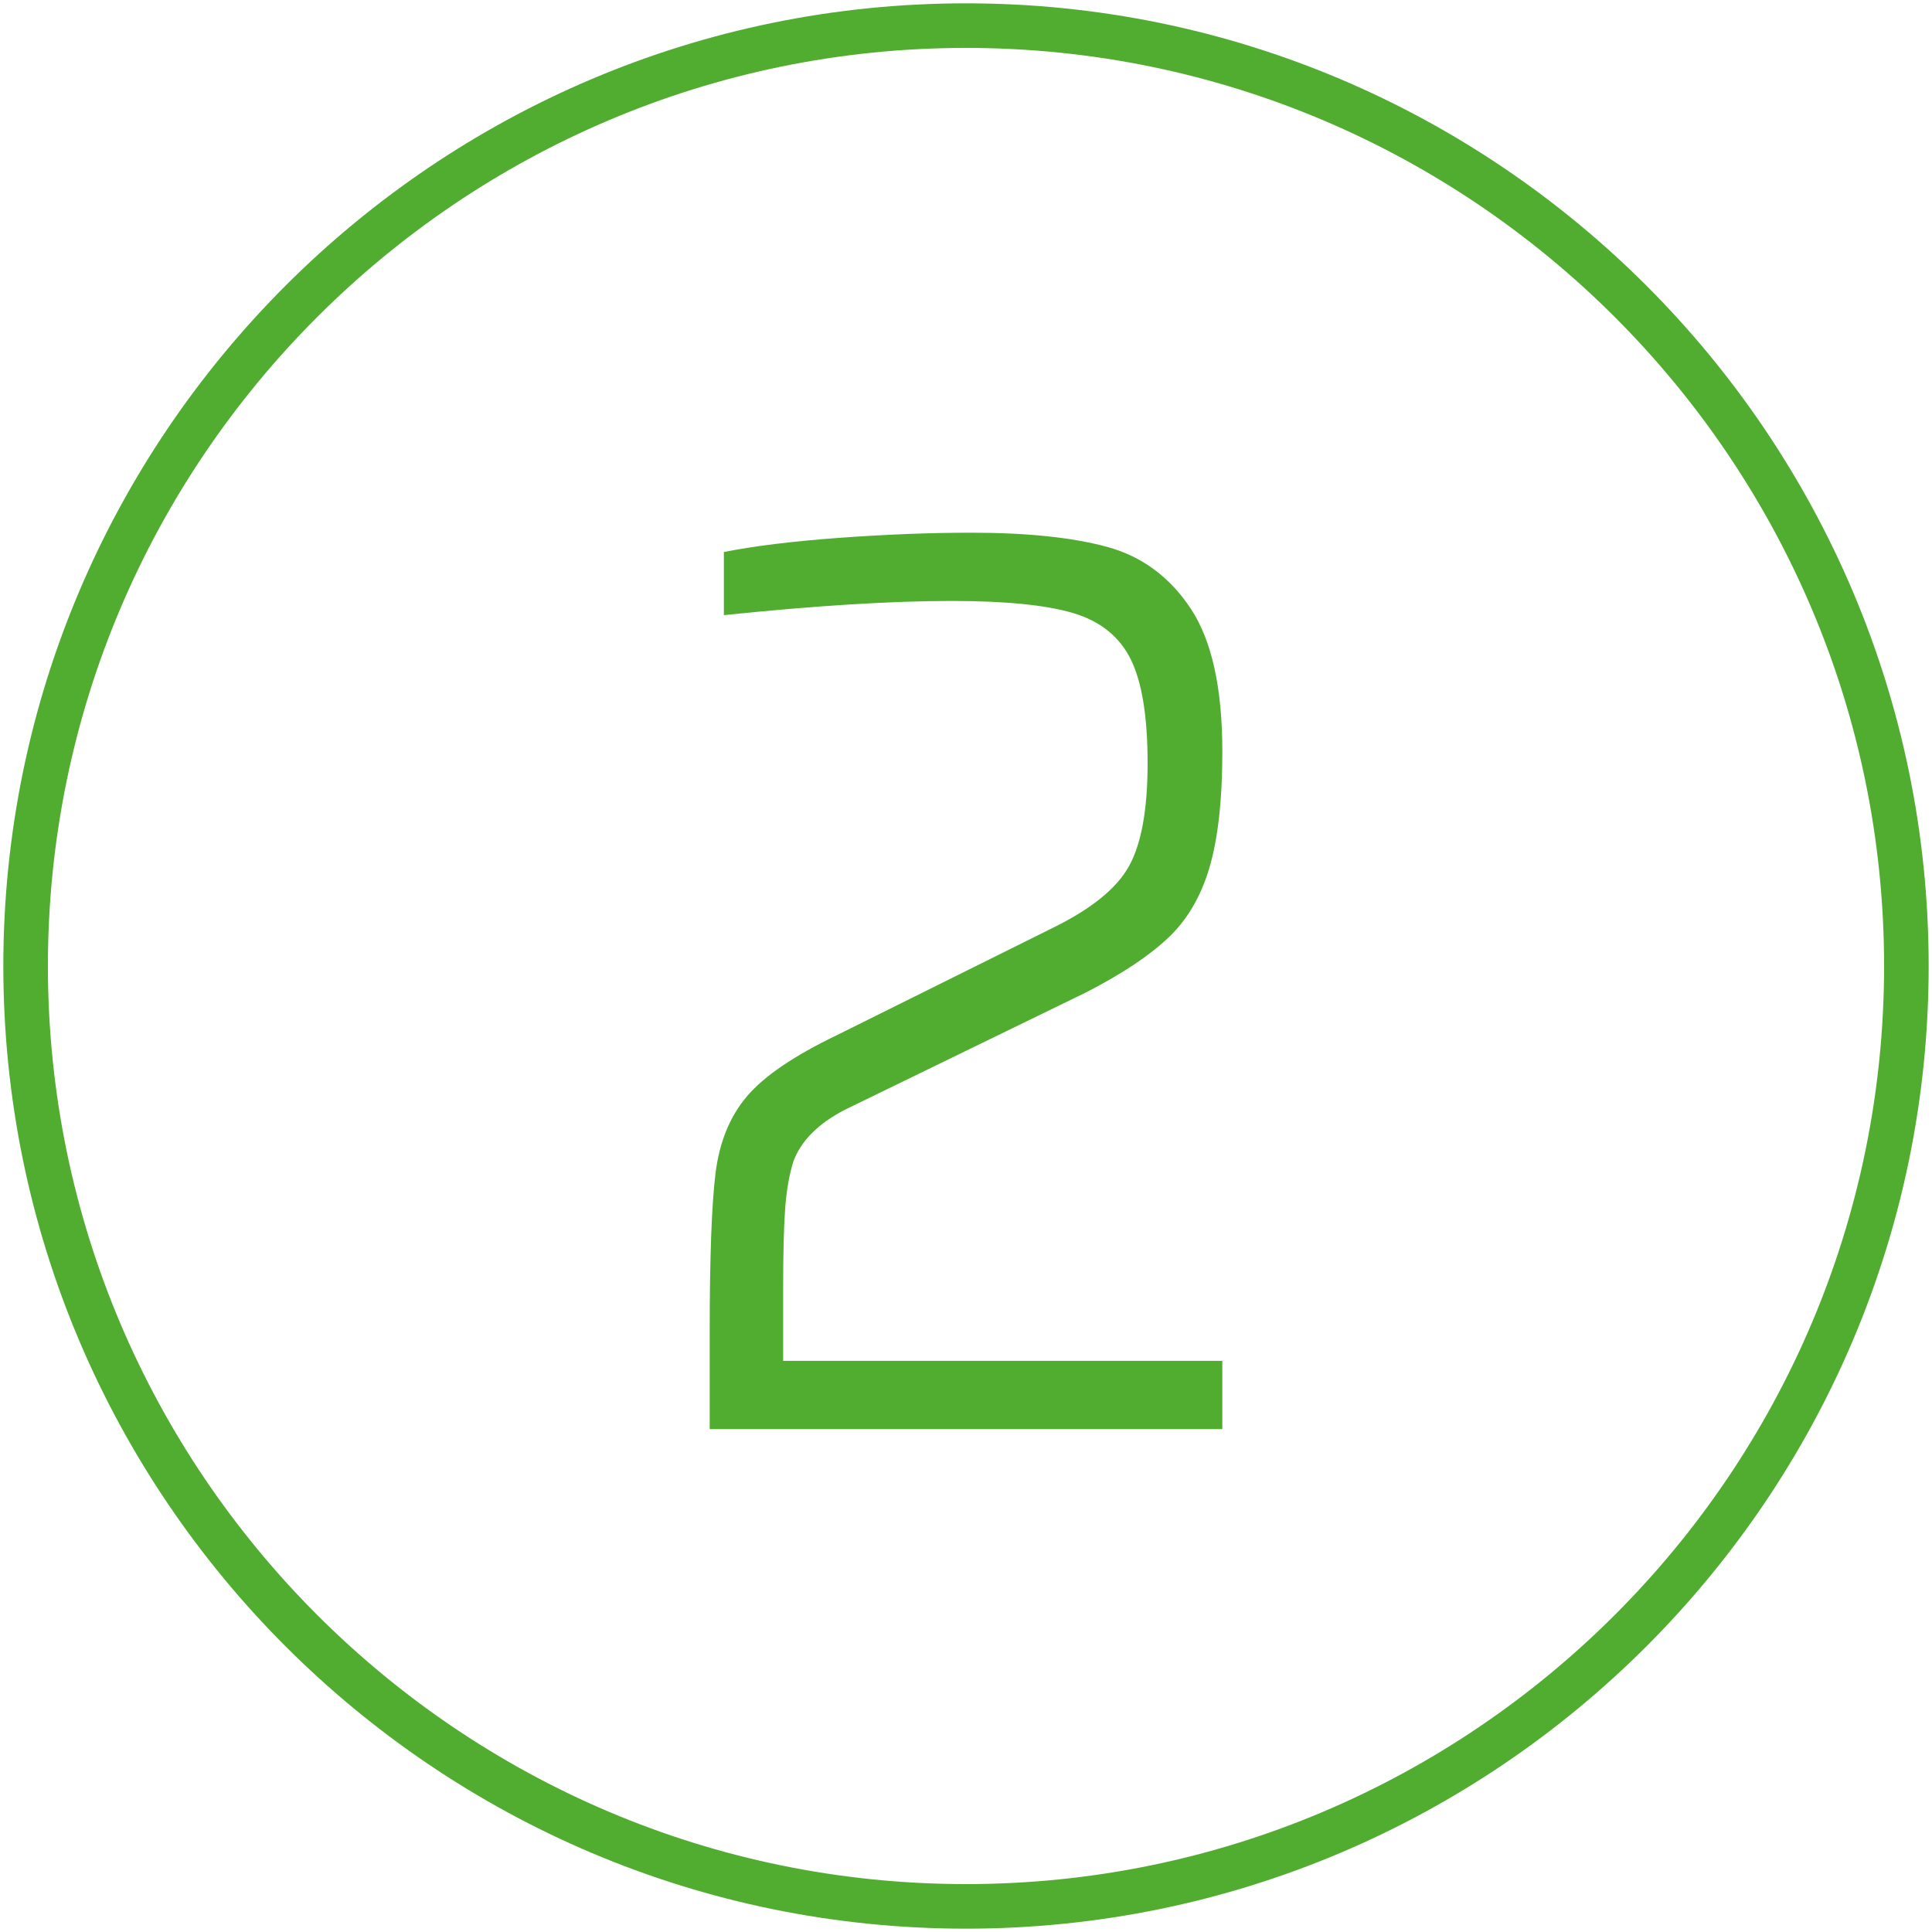
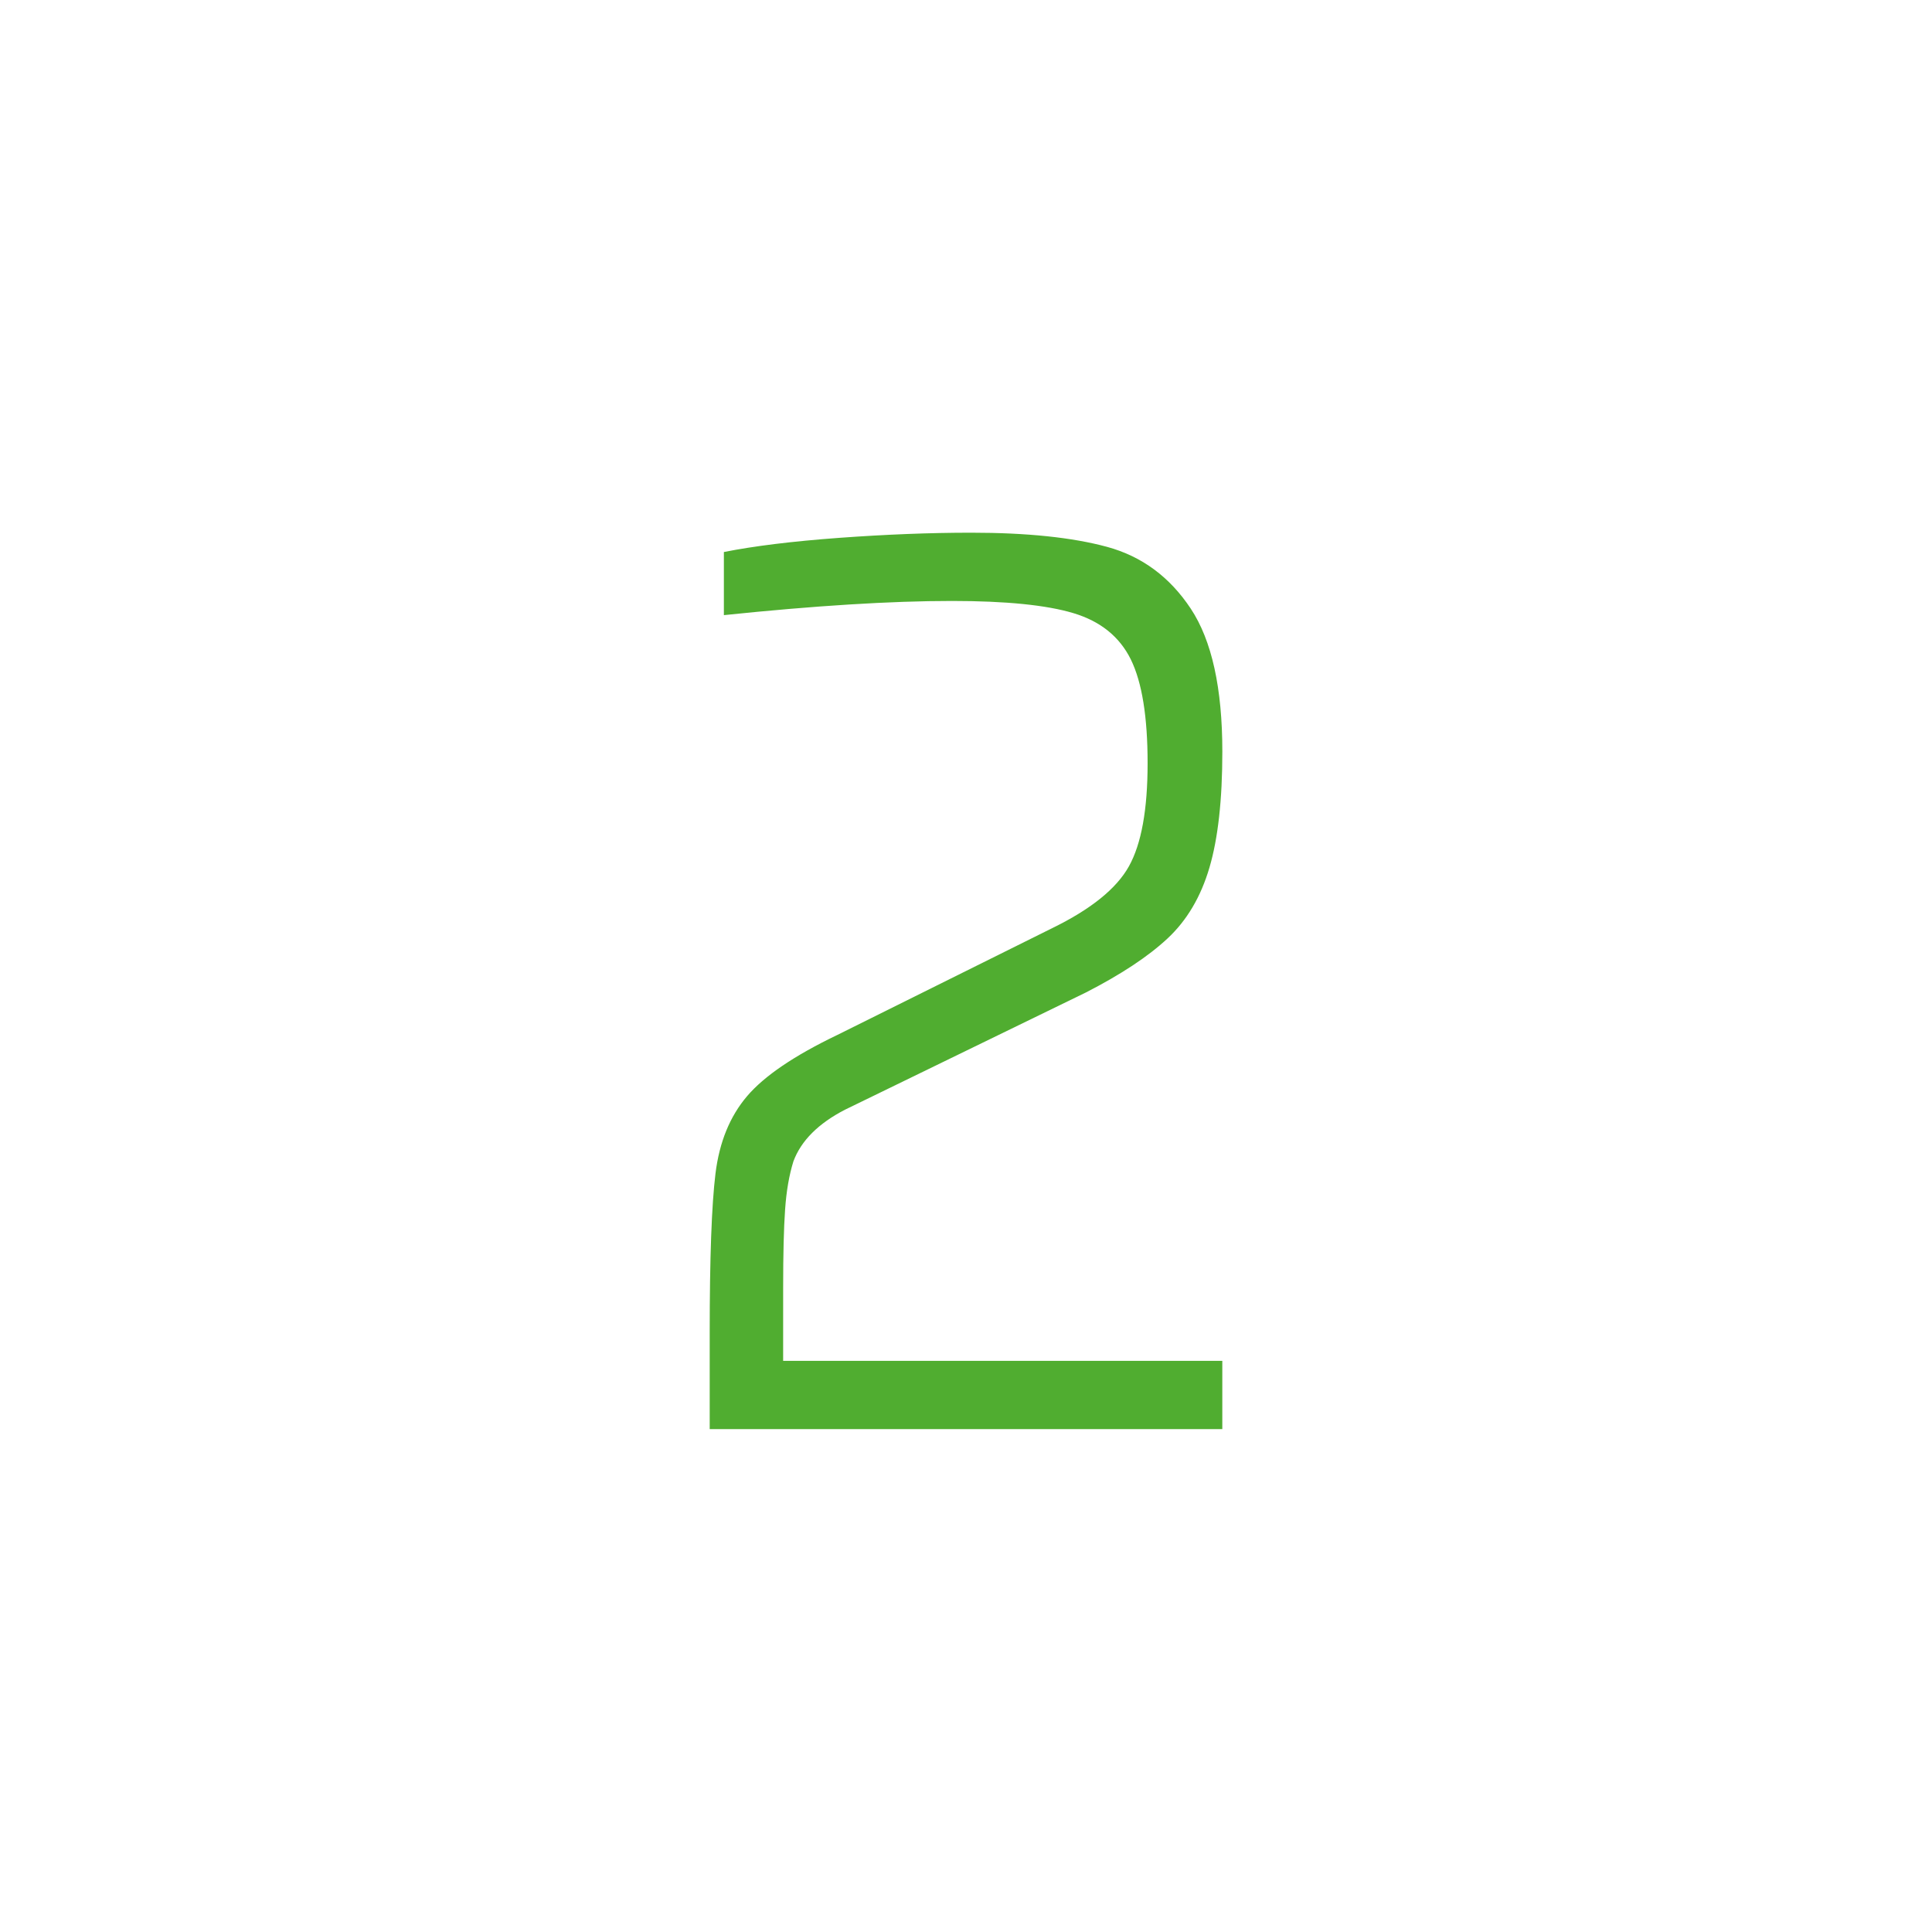
<svg xmlns="http://www.w3.org/2000/svg" version="1.1" x="0px" y="0px" width="130px" height="130px" viewBox="0 0 130 130" enable-background="new 0 0 130 130" xml:space="preserve">
  <g id="Ebene_1" display="none">
    <g display="inline">
      <g>
        <path fill="#50AD30" d="M65.086,96.162V42.776L54.34,48.323v-4.939l11.96-6.847h3.813v59.625H65.086z" />
      </g>
      <g>
-         <path fill="#50AD30" d="M64.999,129.776c-35.717,0-64.775-29.059-64.775-64.776S29.282,0.224,64.999,0.224     c35.719,0,64.777,29.059,64.777,64.776S100.718,129.776,64.999,129.776z M64.999,3.224C30.937,3.224,3.224,30.937,3.224,65     s27.713,61.776,61.775,61.776c34.064,0,61.777-27.713,61.777-61.776S99.063,3.224,64.999,3.224z" />
-       </g>
+         </g>
    </g>
  </g>
  <g id="Ebene_2">
    <g>
      <g>
        <path fill="#50AD30" d="M52.693,91.569h29.553v4.593H47.754v-6.5c0-5.026,0.13-8.593,0.39-10.703     c0.261-2.108,0.968-3.842,2.124-5.199c1.154-1.357,3.176-2.73,6.066-4.117l14.473-7.193c2.6-1.27,4.318-2.656,5.156-4.159     c0.837-1.502,1.257-3.813,1.257-6.934s-0.376-5.444-1.126-6.977c-0.752-1.53-2.037-2.57-3.857-3.12     c-1.82-0.548-4.55-0.823-8.189-0.823c-4.104,0-9.217,0.318-15.34,0.954v-4.247c2.021-0.403,4.607-0.722,7.756-0.953     c3.148-0.23,6.11-0.347,8.884-0.347c3.755,0,6.804,0.318,9.144,0.953c2.34,0.637,4.217,2.023,5.633,4.16     c1.415,2.138,2.123,5.345,2.123,9.619c0,3.237-0.289,5.837-0.867,7.8c-0.578,1.965-1.516,3.554-2.816,4.767     c-1.299,1.214-3.135,2.427-5.503,3.641l-16.206,7.886c-1.791,0.925-2.947,2.08-3.467,3.467c-0.289,0.925-0.477,2.009-0.562,3.25     c-0.088,1.243-0.131,2.99-0.131,5.243V91.569z" />
      </g>
      <g>
-         <path fill="#50AD30" d="M64.999,129.776c-35.717,0-64.775-29.059-64.775-64.776S29.282,0.224,64.999,0.224     c35.719,0,64.777,29.059,64.777,64.776S100.718,129.776,64.999,129.776z M64.999,3.224C30.937,3.224,3.224,30.937,3.224,65     s27.713,61.776,61.775,61.776c34.064,0,61.777-27.713,61.777-61.776S99.063,3.224,64.999,3.224z" />
-       </g>
+         </g>
    </g>
  </g>
  <g id="Ebene_3" display="none">
    <g display="inline">
      <g>
        <path fill="#50AD30" d="M54.47,96.466c-2.803-0.261-5.302-0.563-7.497-0.91v-4.333c5.721,0.693,10.602,1.04,14.646,1.04     c3.467,0,6.226-0.274,8.277-0.824c2.05-0.548,3.625-1.675,4.723-3.38c1.098-1.703,1.646-4.231,1.646-7.583     c0-4.448-0.81-7.597-2.426-9.446c-1.619-1.849-4.334-2.773-8.146-2.773h-9.967v-4.593h9.967c2.946,0,5.343-0.837,7.193-2.514     c1.848-1.675,2.772-4.68,2.772-9.013c0-3.351-0.507-5.863-1.517-7.54c-1.012-1.675-2.543-2.787-4.594-3.337     c-2.051-0.548-4.954-0.823-8.709-0.823c-1.906,0-4.146,0.102-6.717,0.304c-2.571,0.203-4.868,0.448-6.89,0.736v-4.333     c2.194-0.347,4.68-0.649,7.453-0.91c2.773-0.26,5.229-0.39,7.366-0.39c4.795,0,8.537,0.535,11.223,1.604     c2.688,1.069,4.607,2.729,5.764,4.983c1.155,2.253,1.733,5.286,1.733,9.1c0,4.218-0.751,7.425-2.253,9.619     c-1.504,2.196-3.727,3.641-6.674,4.334v0.346c3.12,0.579,5.488,1.965,7.107,4.16c1.616,2.196,2.426,5.604,2.426,10.227     c0,3.871-0.506,6.991-1.517,9.359c-1.011,2.37-2.933,4.175-5.763,5.417c-2.832,1.241-6.877,1.863-12.133,1.863     C59.77,96.855,57.271,96.726,54.47,96.466z" />
      </g>
      <g>
-         <path fill="#50AD30" d="M64.999,129.776c-35.717,0-64.775-29.059-64.775-64.776S29.282,0.224,64.999,0.224     c35.719,0,64.777,29.059,64.777,64.776S100.718,129.776,64.999,129.776z M64.999,3.224C30.936,3.224,3.224,30.937,3.224,65     s27.712,61.776,61.775,61.776c34.064,0,61.777-27.713,61.777-61.776S99.063,3.224,64.999,3.224z" />
-       </g>
+         </g>
    </g>
  </g>
  <g id="Ebene_4" display="none">
    <g display="inline">
      <g>
-         <path fill="#50AD30" d="M72.323,96.162v-14.56H44.591v-4.16l19.933-40.905h5.633L50.137,77.01H72.41l0.693-23.66h4.333v23.66h7.8     v4.593h-7.8v14.56H72.323z" />
-       </g>
+         </g>
      <g>
        <path fill="#50AD30" d="M64.999,129.776c-35.717,0-64.775-29.059-64.775-64.776S29.282,0.224,64.999,0.224     c35.719,0,64.777,29.059,64.777,64.776S100.718,129.776,64.999,129.776z M64.999,3.224C30.936,3.224,3.224,30.937,3.224,65     s27.712,61.776,61.775,61.776c34.064,0,61.777-27.713,61.777-61.776S99.063,3.224,64.999,3.224z" />
      </g>
    </g>
  </g>
</svg>